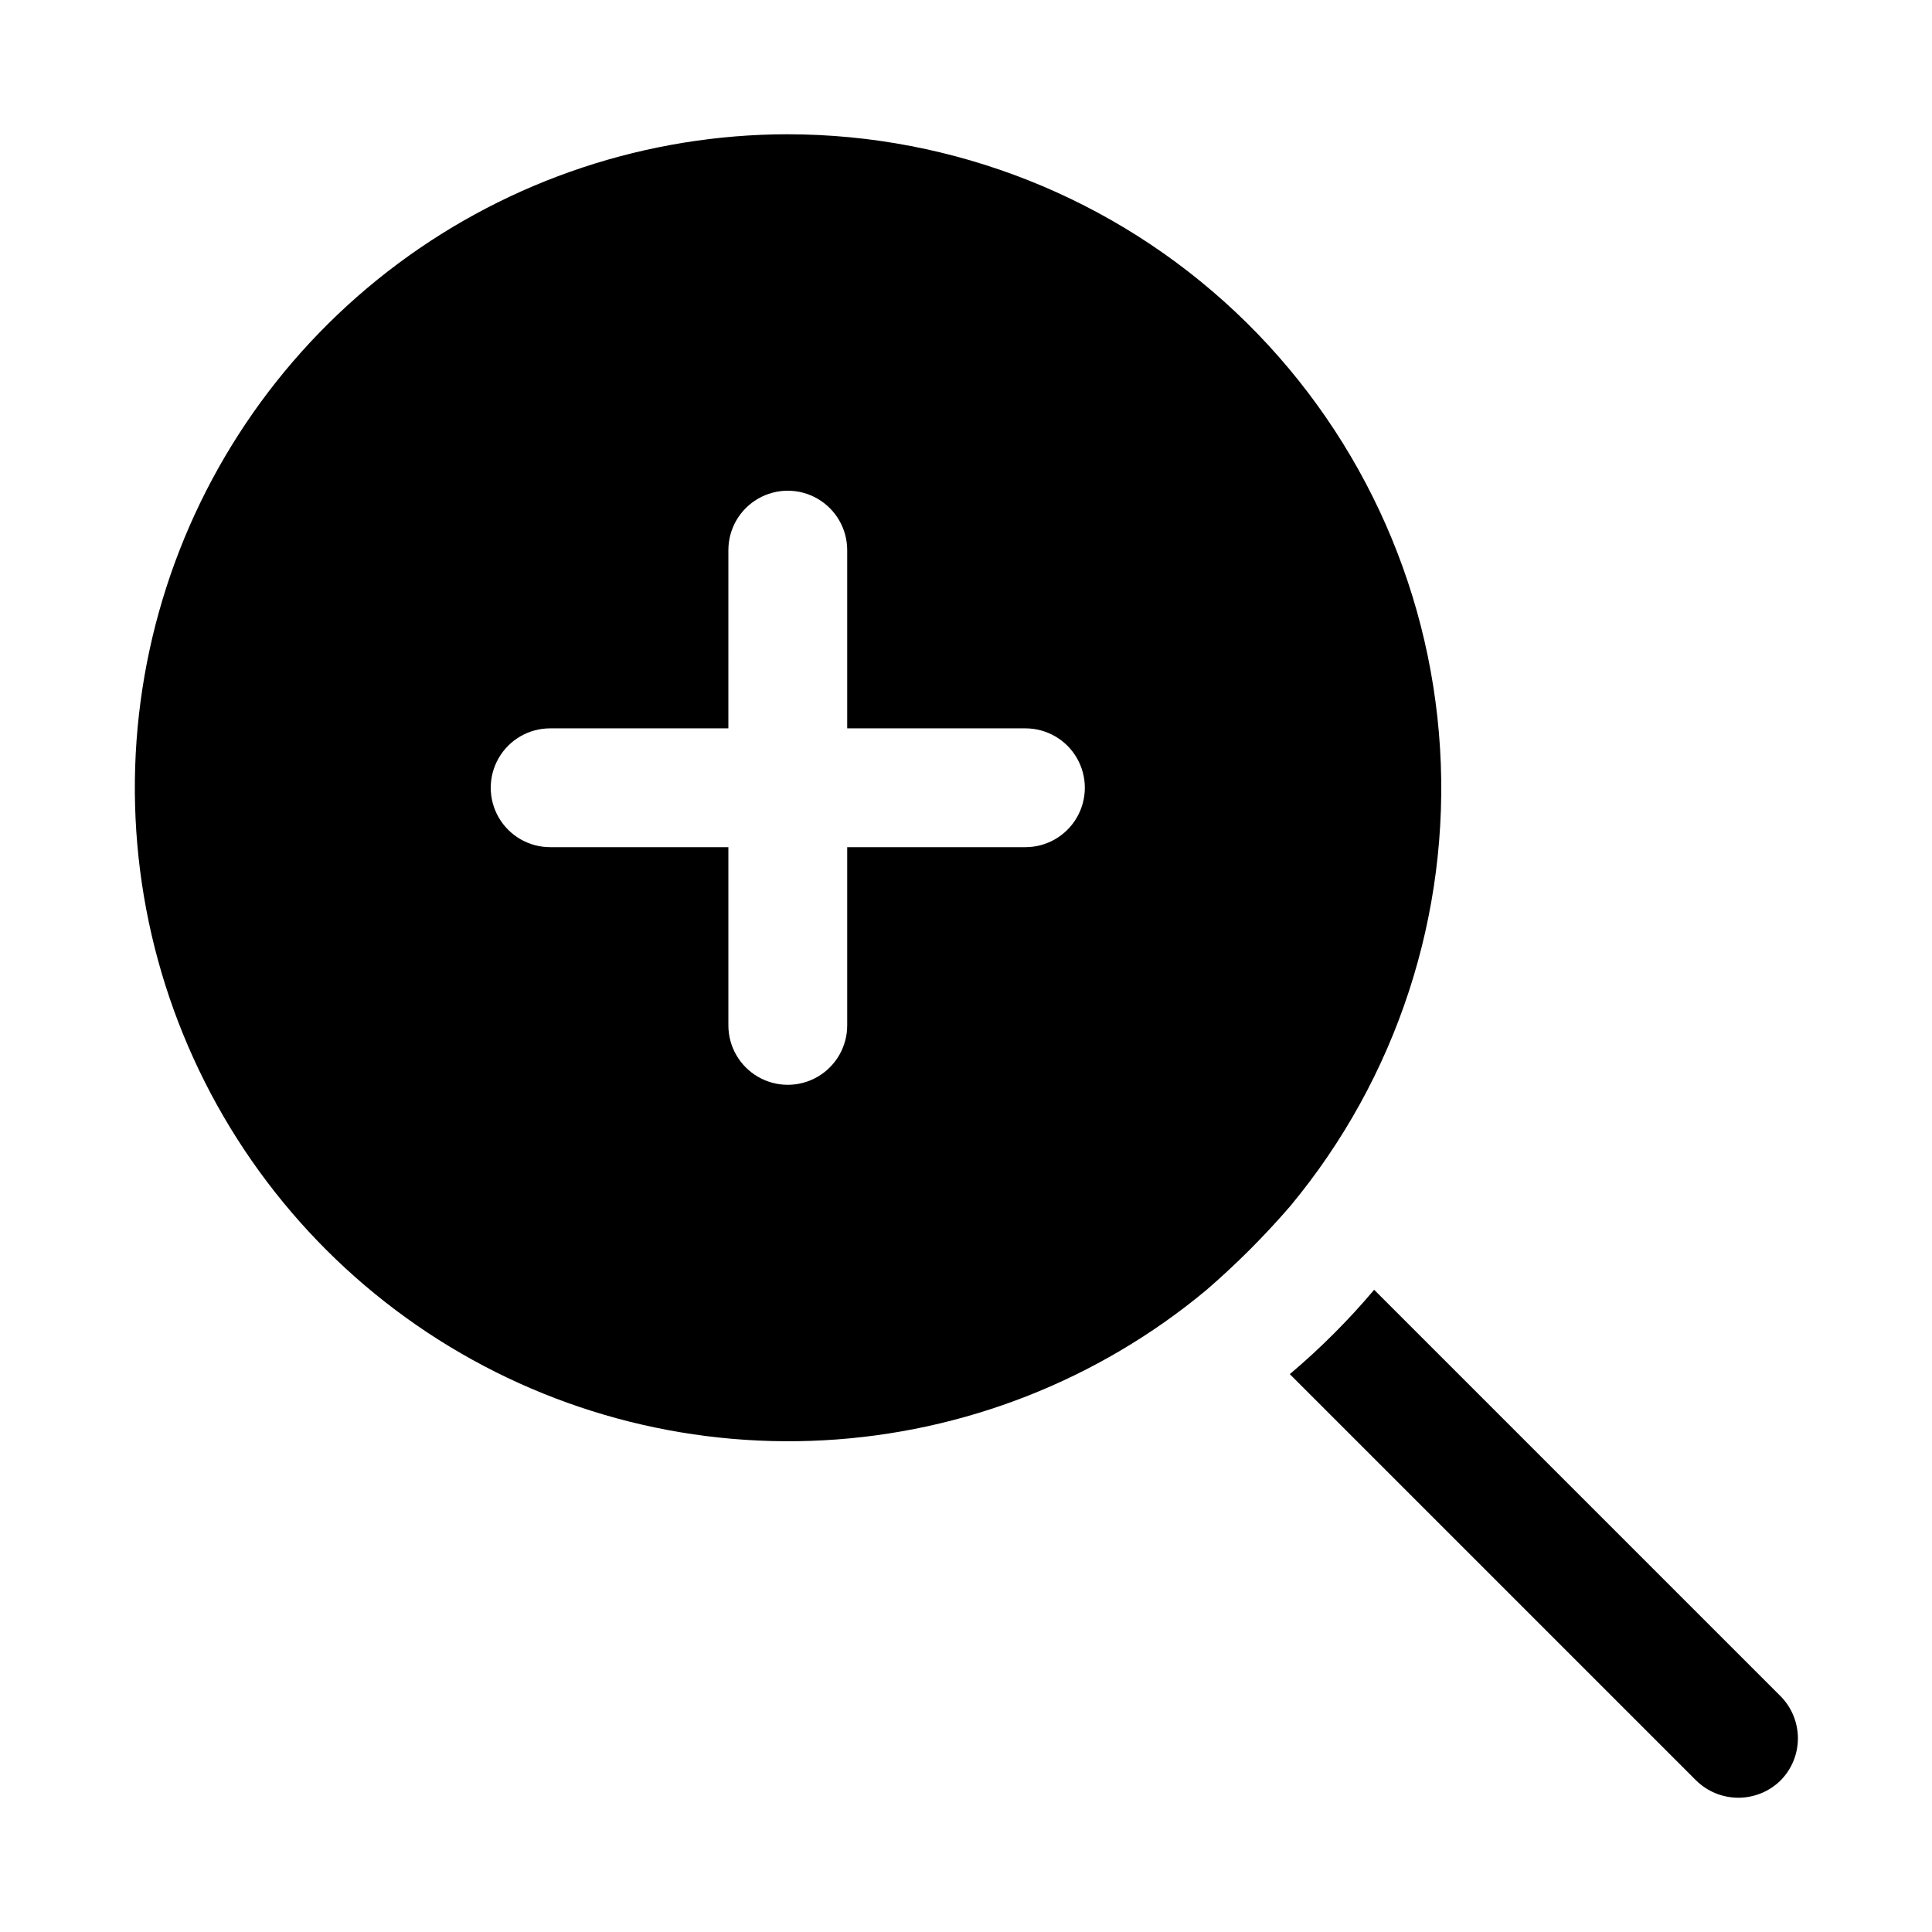
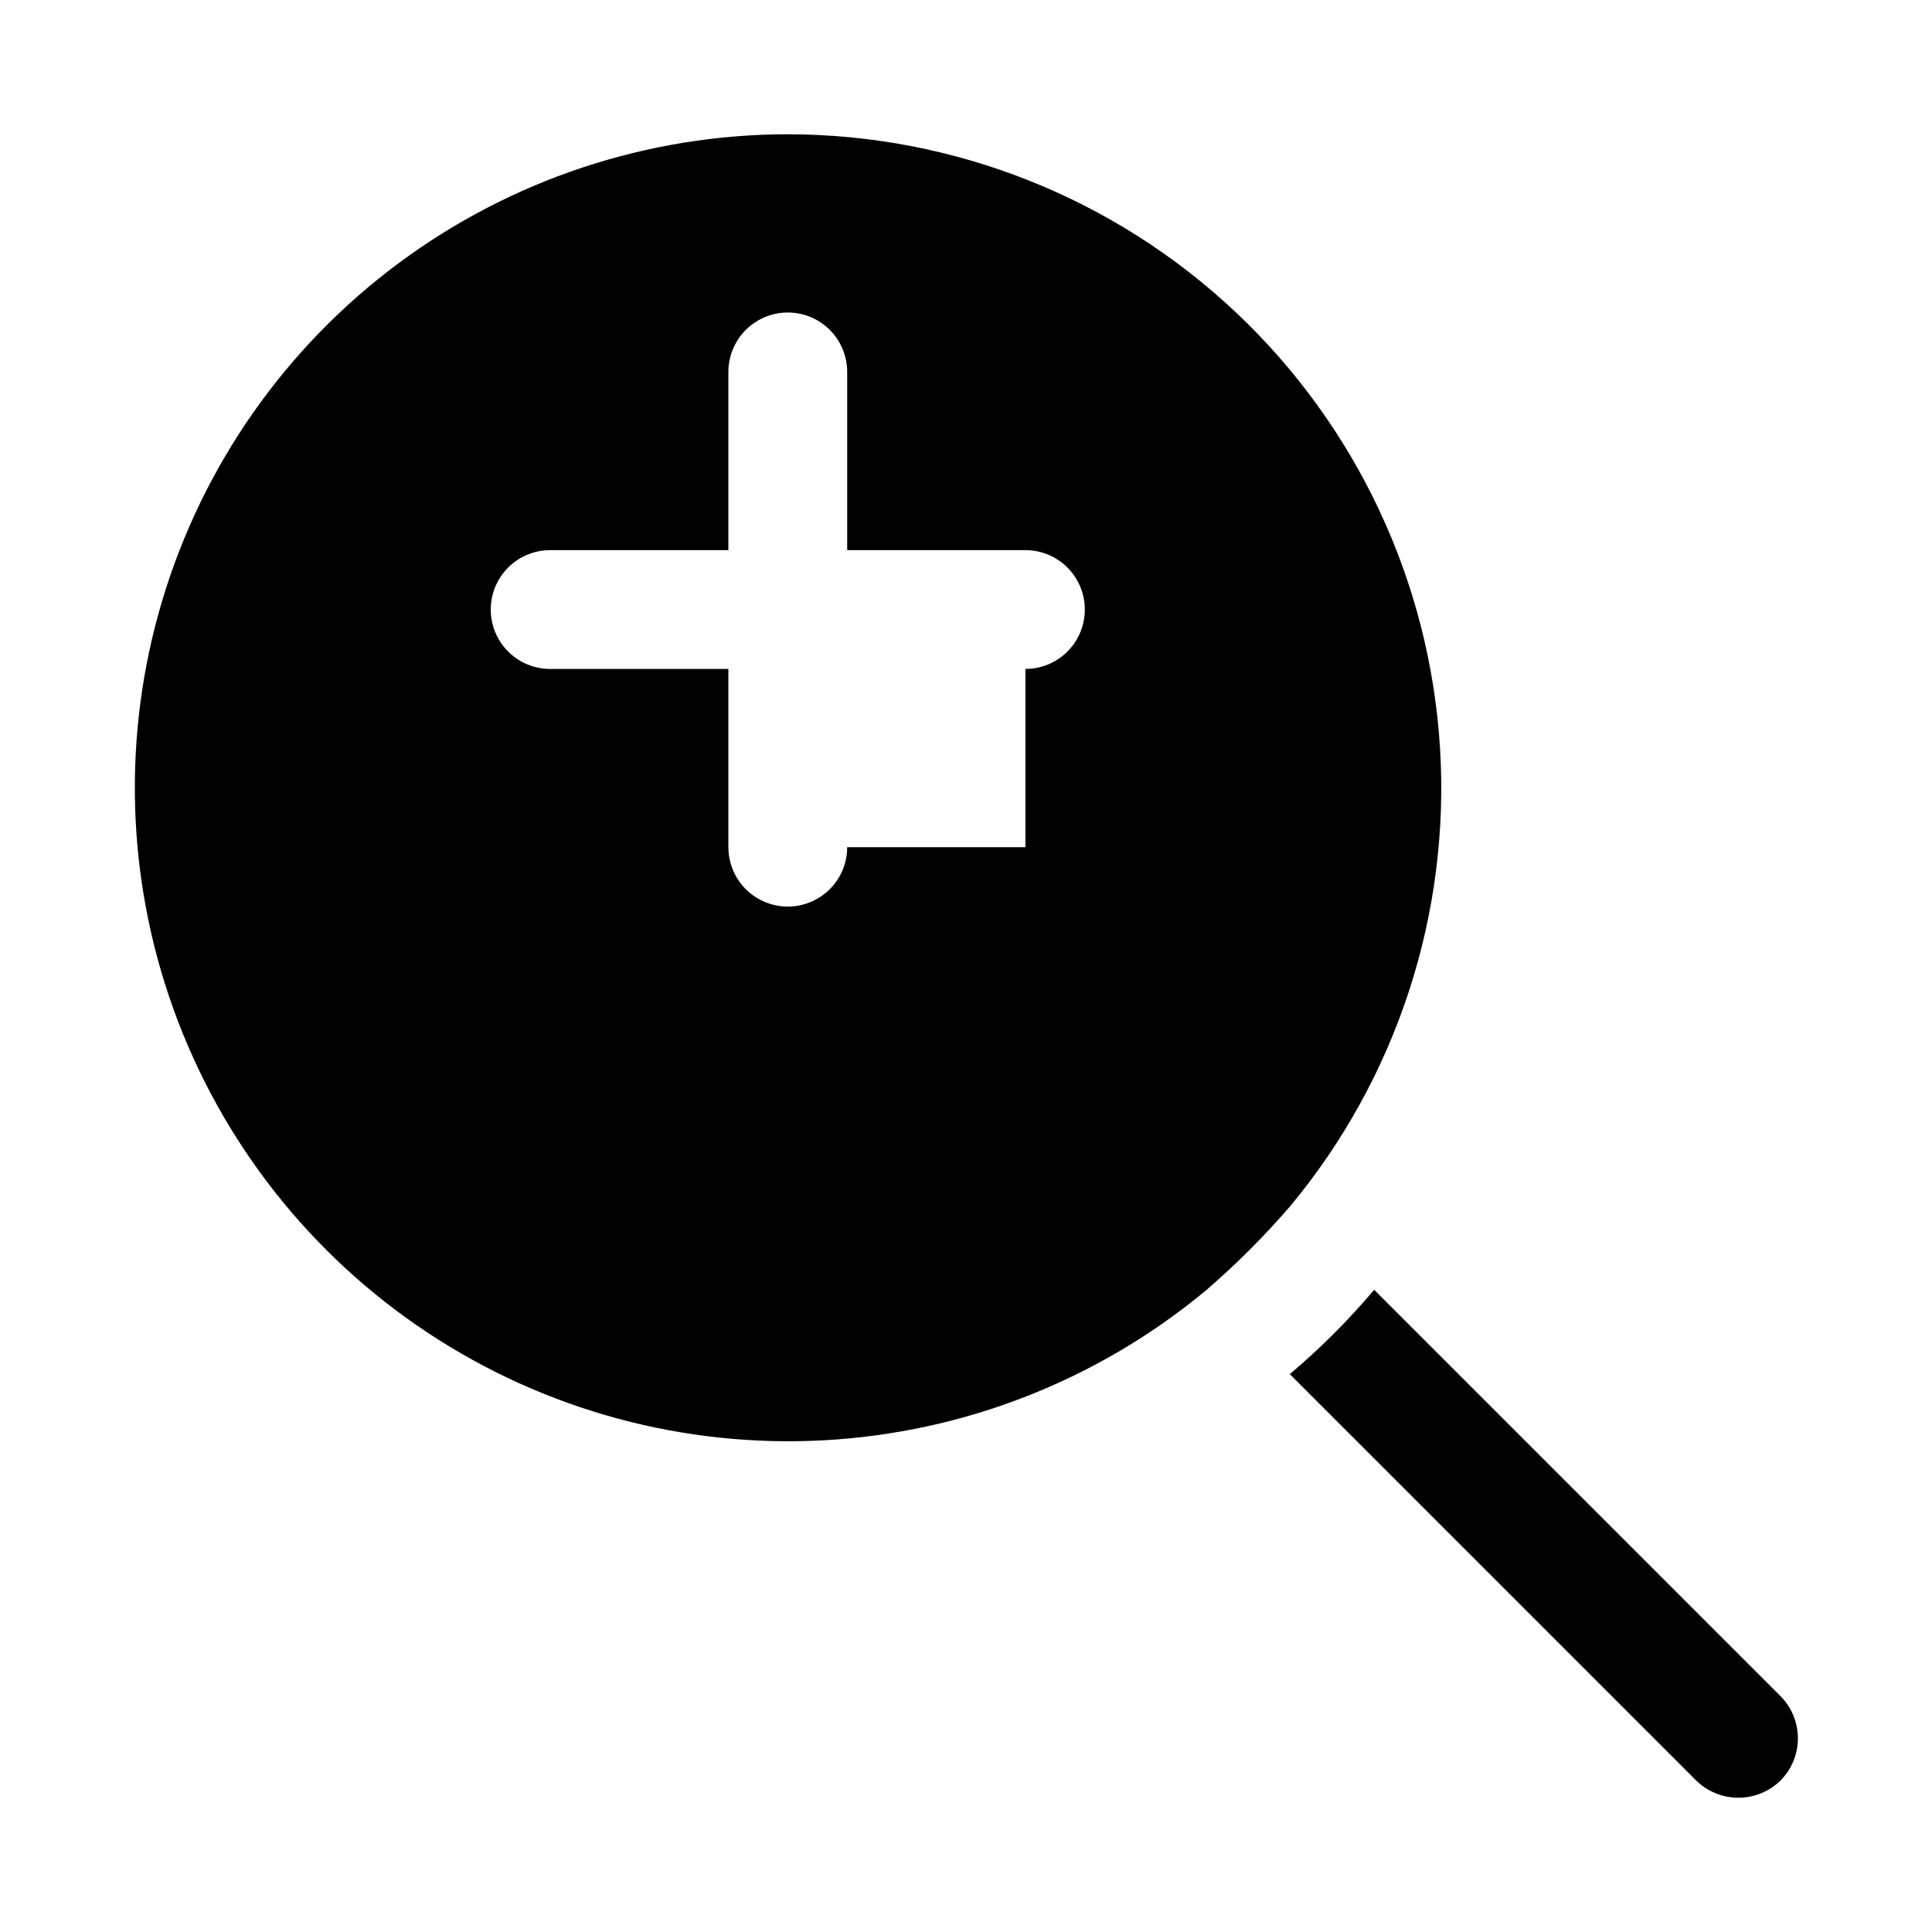
<svg xmlns="http://www.w3.org/2000/svg" fill="#000000" width="800px" height="800px" version="1.1" viewBox="144 144 512 512">
-   <path d="m352.77 179.58c-37.207 0.031-73.414 12.047-103.26 34.262-29.848 22.215-51.742 53.453-62.449 89.086-10.707 35.633-9.656 73.766 3 108.75 12.66 34.984 36.246 64.965 67.273 85.5 31.027 20.535 67.84 30.531 104.99 28.512 37.152-2.023 72.664-15.953 101.28-39.734 7.992-6.891 15.465-14.363 22.355-22.355 28.18-33.926 42.367-77.324 39.664-121.34s-22.086-85.355-54.203-115.58c-32.117-30.227-74.551-47.07-118.66-47.098zm62.977 188.93h-47.23v47.23c0 5.625-3.004 10.824-7.875 13.637-4.871 2.812-10.871 2.812-15.742 0-4.871-2.812-7.871-8.012-7.871-13.637v-47.23h-47.234c-5.625 0-10.82-3.004-13.633-7.875-2.812-4.871-2.812-10.871 0-15.742 2.812-4.871 8.008-7.871 13.633-7.871h47.23l0.004-47.234c0-5.625 3-10.82 7.871-13.633 4.871-2.812 10.871-2.812 15.742 0 4.871 2.812 7.875 8.008 7.875 13.633v47.23h47.23v0.004c5.625 0 10.824 3 13.637 7.871 2.812 4.871 2.812 10.871 0 15.742-2.812 4.871-8.012 7.875-13.637 7.875zm200.11 247.34c-2.984 2.93-6.996 4.566-11.176 4.566s-8.195-1.637-11.18-4.566l-107.69-107.69c8.066-6.809 15.547-14.289 22.355-22.355l107.69 107.69c2.953 2.973 4.606 6.992 4.606 11.18s-1.652 8.203-4.606 11.176z" />
+   <path d="m352.77 179.58c-37.207 0.031-73.414 12.047-103.26 34.262-29.848 22.215-51.742 53.453-62.449 89.086-10.707 35.633-9.656 73.766 3 108.75 12.66 34.984 36.246 64.965 67.273 85.5 31.027 20.535 67.84 30.531 104.99 28.512 37.152-2.023 72.664-15.953 101.28-39.734 7.992-6.891 15.465-14.363 22.355-22.355 28.18-33.926 42.367-77.324 39.664-121.34s-22.086-85.355-54.203-115.58c-32.117-30.227-74.551-47.07-118.66-47.098zm62.977 188.93h-47.23c0 5.625-3.004 10.824-7.875 13.637-4.871 2.812-10.871 2.812-15.742 0-4.871-2.812-7.871-8.012-7.871-13.637v-47.23h-47.234c-5.625 0-10.82-3.004-13.633-7.875-2.812-4.871-2.812-10.871 0-15.742 2.812-4.871 8.008-7.871 13.633-7.871h47.23l0.004-47.234c0-5.625 3-10.82 7.871-13.633 4.871-2.812 10.871-2.812 15.742 0 4.871 2.812 7.875 8.008 7.875 13.633v47.23h47.23v0.004c5.625 0 10.824 3 13.637 7.871 2.812 4.871 2.812 10.871 0 15.742-2.812 4.871-8.012 7.875-13.637 7.875zm200.11 247.34c-2.984 2.93-6.996 4.566-11.176 4.566s-8.195-1.637-11.18-4.566l-107.69-107.69c8.066-6.809 15.547-14.289 22.355-22.355l107.69 107.69c2.953 2.973 4.606 6.992 4.606 11.18s-1.652 8.203-4.606 11.176z" />
</svg>